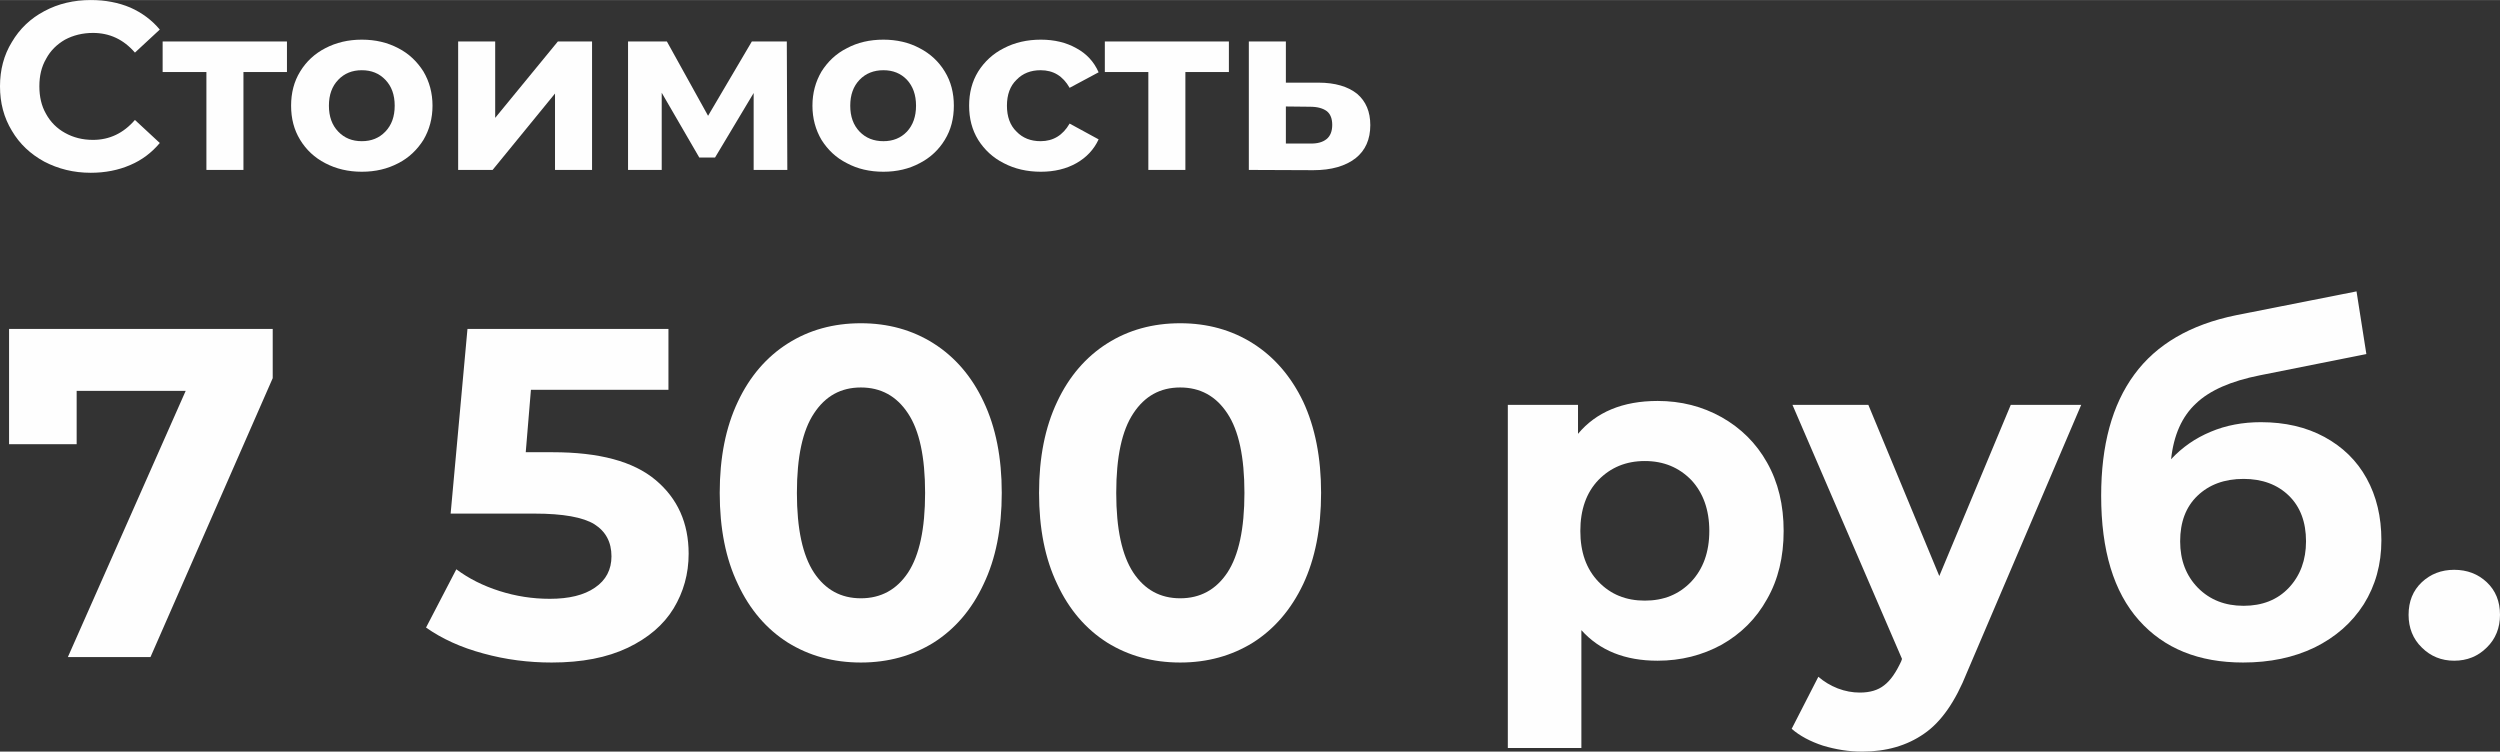
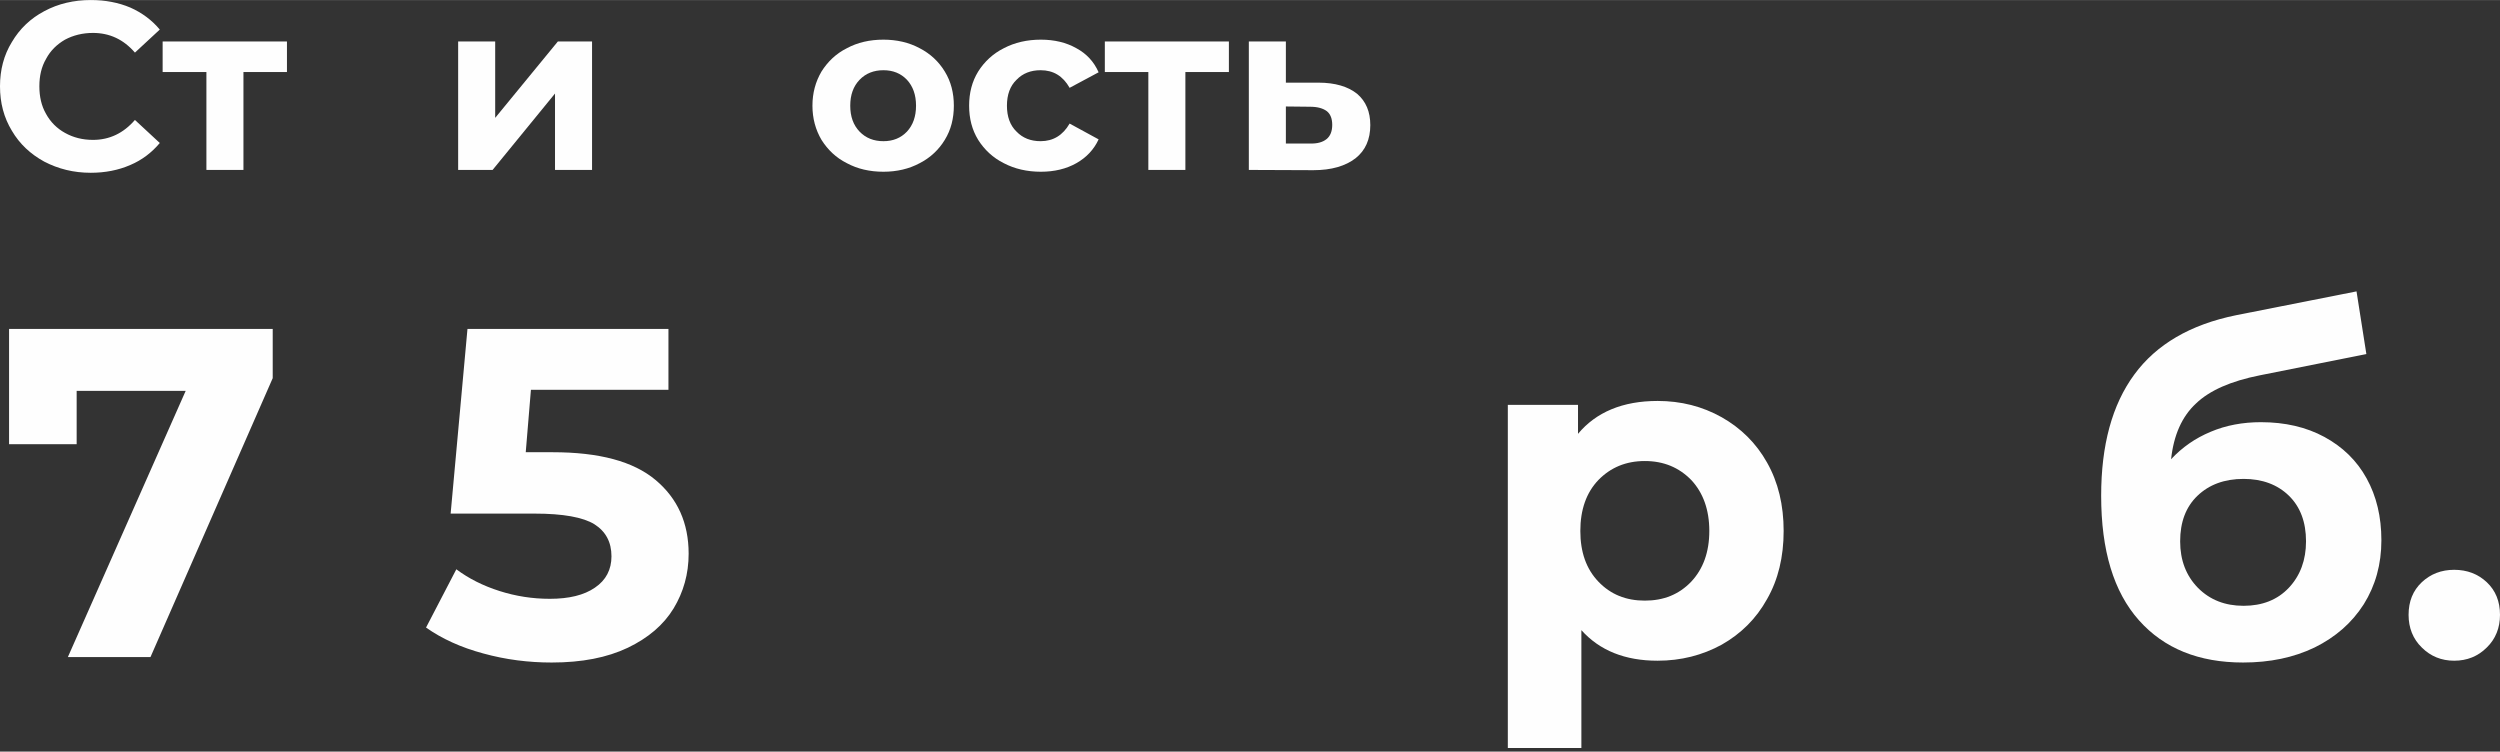
<svg xmlns="http://www.w3.org/2000/svg" xml:space="preserve" width="84.358mm" height="25.363mm" version="1.0" style="shape-rendering:geometricPrecision; text-rendering:geometricPrecision; image-rendering:optimizeQuality; fill-rule:evenodd; clip-rule:evenodd" viewBox="0 0 9653 2902">
  <rect x="0" y="0" width="9653" height="2902" fill="#333333" stroke="none" />
  <defs>
    <style type="text/css">
   
    .fil0 {fill:#FEFEFE;fill-rule:nonzero}
   
  </style>
  </defs>
  <g id="Слой_x0020_1">
    <path class="fil0" d="M1053 1270l0 190 -472 1077 -319 0 455 -1028 -421 0 0 206 -261 0 0 -445 1018 0z" />
    <path id="1" class="fil0" d="M2134 1746c179,0 311,35 397,107 85,71 128,166 128,285 0,78 -20,148 -58,211 -39,64 -98,114 -177,152 -80,38 -177,57 -294,57 -89,0 -177,-11 -264,-35 -86,-23 -160,-57 -221,-100l117 -225c48,36 104,64 167,84 63,20 127,30 194,30 74,0 132,-14 174,-43 43,-29 64,-70 64,-121 0,-55 -22,-96 -66,-124 -44,-27 -121,-41 -230,-41l-325 0 65 -713 776 0 0 235 -531 0 -20 241 104 0z" />
-     <path id="2" class="fil0" d="M3324 2558c-106,0 -200,-26 -282,-77 -82,-52 -147,-127 -193,-226 -47,-98 -70,-215 -70,-352 0,-136 23,-253 70,-352 46,-98 111,-173 193,-225 82,-52 176,-78 282,-78 105,0 199,26 281,78 82,52 147,127 193,225 47,99 70,216 70,352 0,137 -23,254 -70,352 -46,99 -111,174 -193,226 -82,51 -176,77 -281,77zm0 -248c77,0 138,-33 182,-99 44,-67 66,-169 66,-308 0,-139 -22,-241 -66,-307 -44,-67 -105,-100 -182,-100 -77,0 -137,33 -181,100 -44,66 -66,168 -66,307 0,139 22,241 66,308 44,66 104,99 181,99z" />
-     <path id="3" class="fil0" d="M4557 2558c-106,0 -200,-26 -282,-77 -82,-52 -147,-127 -193,-226 -47,-98 -70,-215 -70,-352 0,-136 23,-253 70,-352 46,-98 111,-173 193,-225 82,-52 176,-78 282,-78 105,0 199,26 281,78 82,52 147,127 194,225 46,99 69,216 69,352 0,137 -23,254 -69,352 -47,99 -112,174 -194,226 -82,51 -176,77 -281,77zm0 -248c77,0 138,-33 182,-99 44,-67 66,-169 66,-308 0,-139 -22,-241 -66,-307 -44,-67 -105,-100 -182,-100 -77,0 -137,33 -181,100 -44,66 -66,168 -66,307 0,139 22,241 66,308 44,66 104,99 181,99z" />
    <path id="4" class="fil0" d="M6400 1548c91,0 173,21 248,63 74,42 133,100 175,175 43,76 64,164 64,264 0,100 -21,188 -64,263 -42,76 -101,134 -175,176 -75,41 -157,62 -248,62 -125,0 -223,-39 -294,-118l0 455 -284 0 0 -1325 271 0 0 112c70,-84 173,-127 307,-127zm-49 771c73,0 132,-24 179,-73 46,-49 70,-114 70,-196 0,-82 -24,-148 -70,-197 -47,-48 -106,-73 -179,-73 -73,0 -132,25 -179,73 -47,49 -70,115 -70,197 0,82 23,147 70,196 47,49 106,73 179,73z" />
-     <path id="5" class="fil0" d="M8036 1563l-441 1033c-45,113 -100,192 -166,237 -66,46 -146,69 -239,69 -51,0 -101,-8 -151,-23 -49,-16 -90,-38 -121,-65l103 -201c22,19 47,34 75,45 29,11 57,16 85,16 39,0 70,-9 94,-28 25,-19 46,-50 66,-93l3 -9 -423 -981 293 0 274 661 276 -661 272 0z" />
    <path id="6" class="fil0" d="M8730 1630c93,0 175,19 245,57 70,38 125,91 163,160 38,69 57,148 57,239 0,93 -23,175 -68,247 -46,72 -109,127 -190,167 -81,39 -173,58 -276,58 -171,0 -305,-54 -402,-163 -98,-110 -146,-270 -146,-481 0,-195 42,-351 128,-468 85,-116 216,-193 393,-229l465 -92 38 242 -411 82c-111,22 -194,58 -247,109 -54,50 -86,122 -96,215 43,-46 93,-81 153,-106 59,-25 124,-37 194,-37zm-67 709c72,0 131,-23 175,-70 44,-47 66,-107 66,-179 0,-74 -22,-133 -66,-176 -44,-43 -103,-65 -175,-65 -74,0 -133,22 -178,65 -45,43 -67,102 -67,176 0,73 23,133 69,180 46,46 104,69 176,69z" />
    <path id="7" class="fil0" d="M9476 2551c-49,0 -91,-17 -125,-51 -34,-33 -51,-76 -51,-126 0,-52 17,-94 51,-126 34,-32 76,-48 125,-48 50,0 92,16 126,48 34,32 51,74 51,126 0,50 -17,93 -51,126 -34,34 -76,51 -126,51z" />
    <path class="fil0" d="M350 667c-66,0 -125,-15 -179,-43 -53,-29 -95,-68 -125,-119 -31,-51 -46,-108 -46,-172 0,-63 15,-121 46,-171 30,-51 72,-91 125,-119 54,-29 114,-43 180,-43 56,0 107,10 152,29 45,20 83,48 114,85l-96 89c-44,-51 -98,-76 -162,-76 -40,0 -76,9 -108,26 -31,18 -56,42 -73,74 -18,31 -26,66 -26,106 0,40 8,76 26,107 17,31 42,56 73,73 32,18 68,27 108,27 64,0 118,-26 162,-77l96 89c-31,37 -69,66 -114,85 -46,20 -97,30 -153,30z" />
    <path id="1" class="fil0" d="M1108 278l-168 0 0 378 -143 0 0 -378 -169 0 0 -118 480 0 0 118z" />
-     <path id="2" class="fil0" d="M1397 663c-52,0 -99,-11 -141,-33 -41,-21 -74,-52 -97,-90 -24,-39 -35,-83 -35,-132 0,-49 11,-93 35,-132 23,-38 56,-69 97,-90 42,-22 89,-33 141,-33 53,0 99,11 141,33 41,21 73,52 97,90 23,39 35,83 35,132 0,49 -12,93 -35,132 -24,38 -56,69 -97,90 -42,22 -88,33 -141,33zm0 -118c37,0 67,-12 91,-37 24,-25 36,-58 36,-100 0,-42 -12,-75 -36,-100 -24,-25 -54,-37 -91,-37 -37,0 -67,12 -91,37 -24,25 -36,58 -36,100 0,42 12,75 36,100 24,25 54,37 91,37z" />
    <path id="3" class="fil0" d="M1769 160l143 0 0 295 242 -295 132 0 0 496 -143 0 0 -295 -241 295 -133 0 0 -496z" />
-     <path id="4" class="fil0" d="M2910 656l0 -297 -149 249 -61 0 -145 -250 0 298 -130 0 0 -496 150 0 159 287 169 -287 135 0 2 496 -130 0z" />
    <path id="5" class="fil0" d="M3411 663c-53,0 -100,-11 -141,-33 -42,-21 -74,-52 -98,-90 -23,-39 -35,-83 -35,-132 0,-49 12,-93 35,-132 24,-38 56,-69 98,-90 41,-22 88,-33 141,-33 52,0 99,11 140,33 41,21 74,52 97,90 24,39 35,83 35,132 0,49 -11,93 -35,132 -23,38 -56,69 -97,90 -41,22 -88,33 -140,33zm0 -118c37,0 67,-12 91,-37 23,-25 35,-58 35,-100 0,-42 -12,-75 -35,-100 -24,-25 -54,-37 -91,-37 -37,0 -68,12 -92,37 -24,25 -36,58 -36,100 0,42 12,75 36,100 24,25 55,37 92,37z" />
    <path id="6" class="fil0" d="M4019 663c-53,0 -101,-11 -143,-33 -42,-21 -75,-52 -99,-90 -24,-39 -35,-83 -35,-132 0,-49 11,-93 35,-132 24,-38 57,-69 99,-90 42,-22 90,-33 143,-33 52,0 98,11 137,33 39,21 68,52 86,93l-112 60c-26,-46 -63,-68 -112,-68 -38,0 -69,12 -93,37 -25,24 -37,58 -37,100 0,42 12,76 37,100 24,25 55,37 93,37 49,0 86,-23 112,-68l112 61c-18,39 -47,70 -86,92 -39,22 -85,33 -137,33z" />
    <path id="7" class="fil0" d="M4745 278l-168 0 0 378 -143 0 0 -378 -168 0 0 -118 479 0 0 118z" />
    <path id="8" class="fil0" d="M5091 319c64,0 114,15 149,43 34,29 51,69 51,121 0,55 -19,98 -57,128 -39,30 -93,46 -163,46l-249 -1 0 -496 143 0 0 159 126 0zm-33 235c28,1 49,-5 64,-17 15,-12 22,-31 22,-55 0,-24 -7,-42 -21,-53 -15,-11 -36,-17 -65,-17l-93 -1 0 143 93 0z" />
  </g>
</svg>